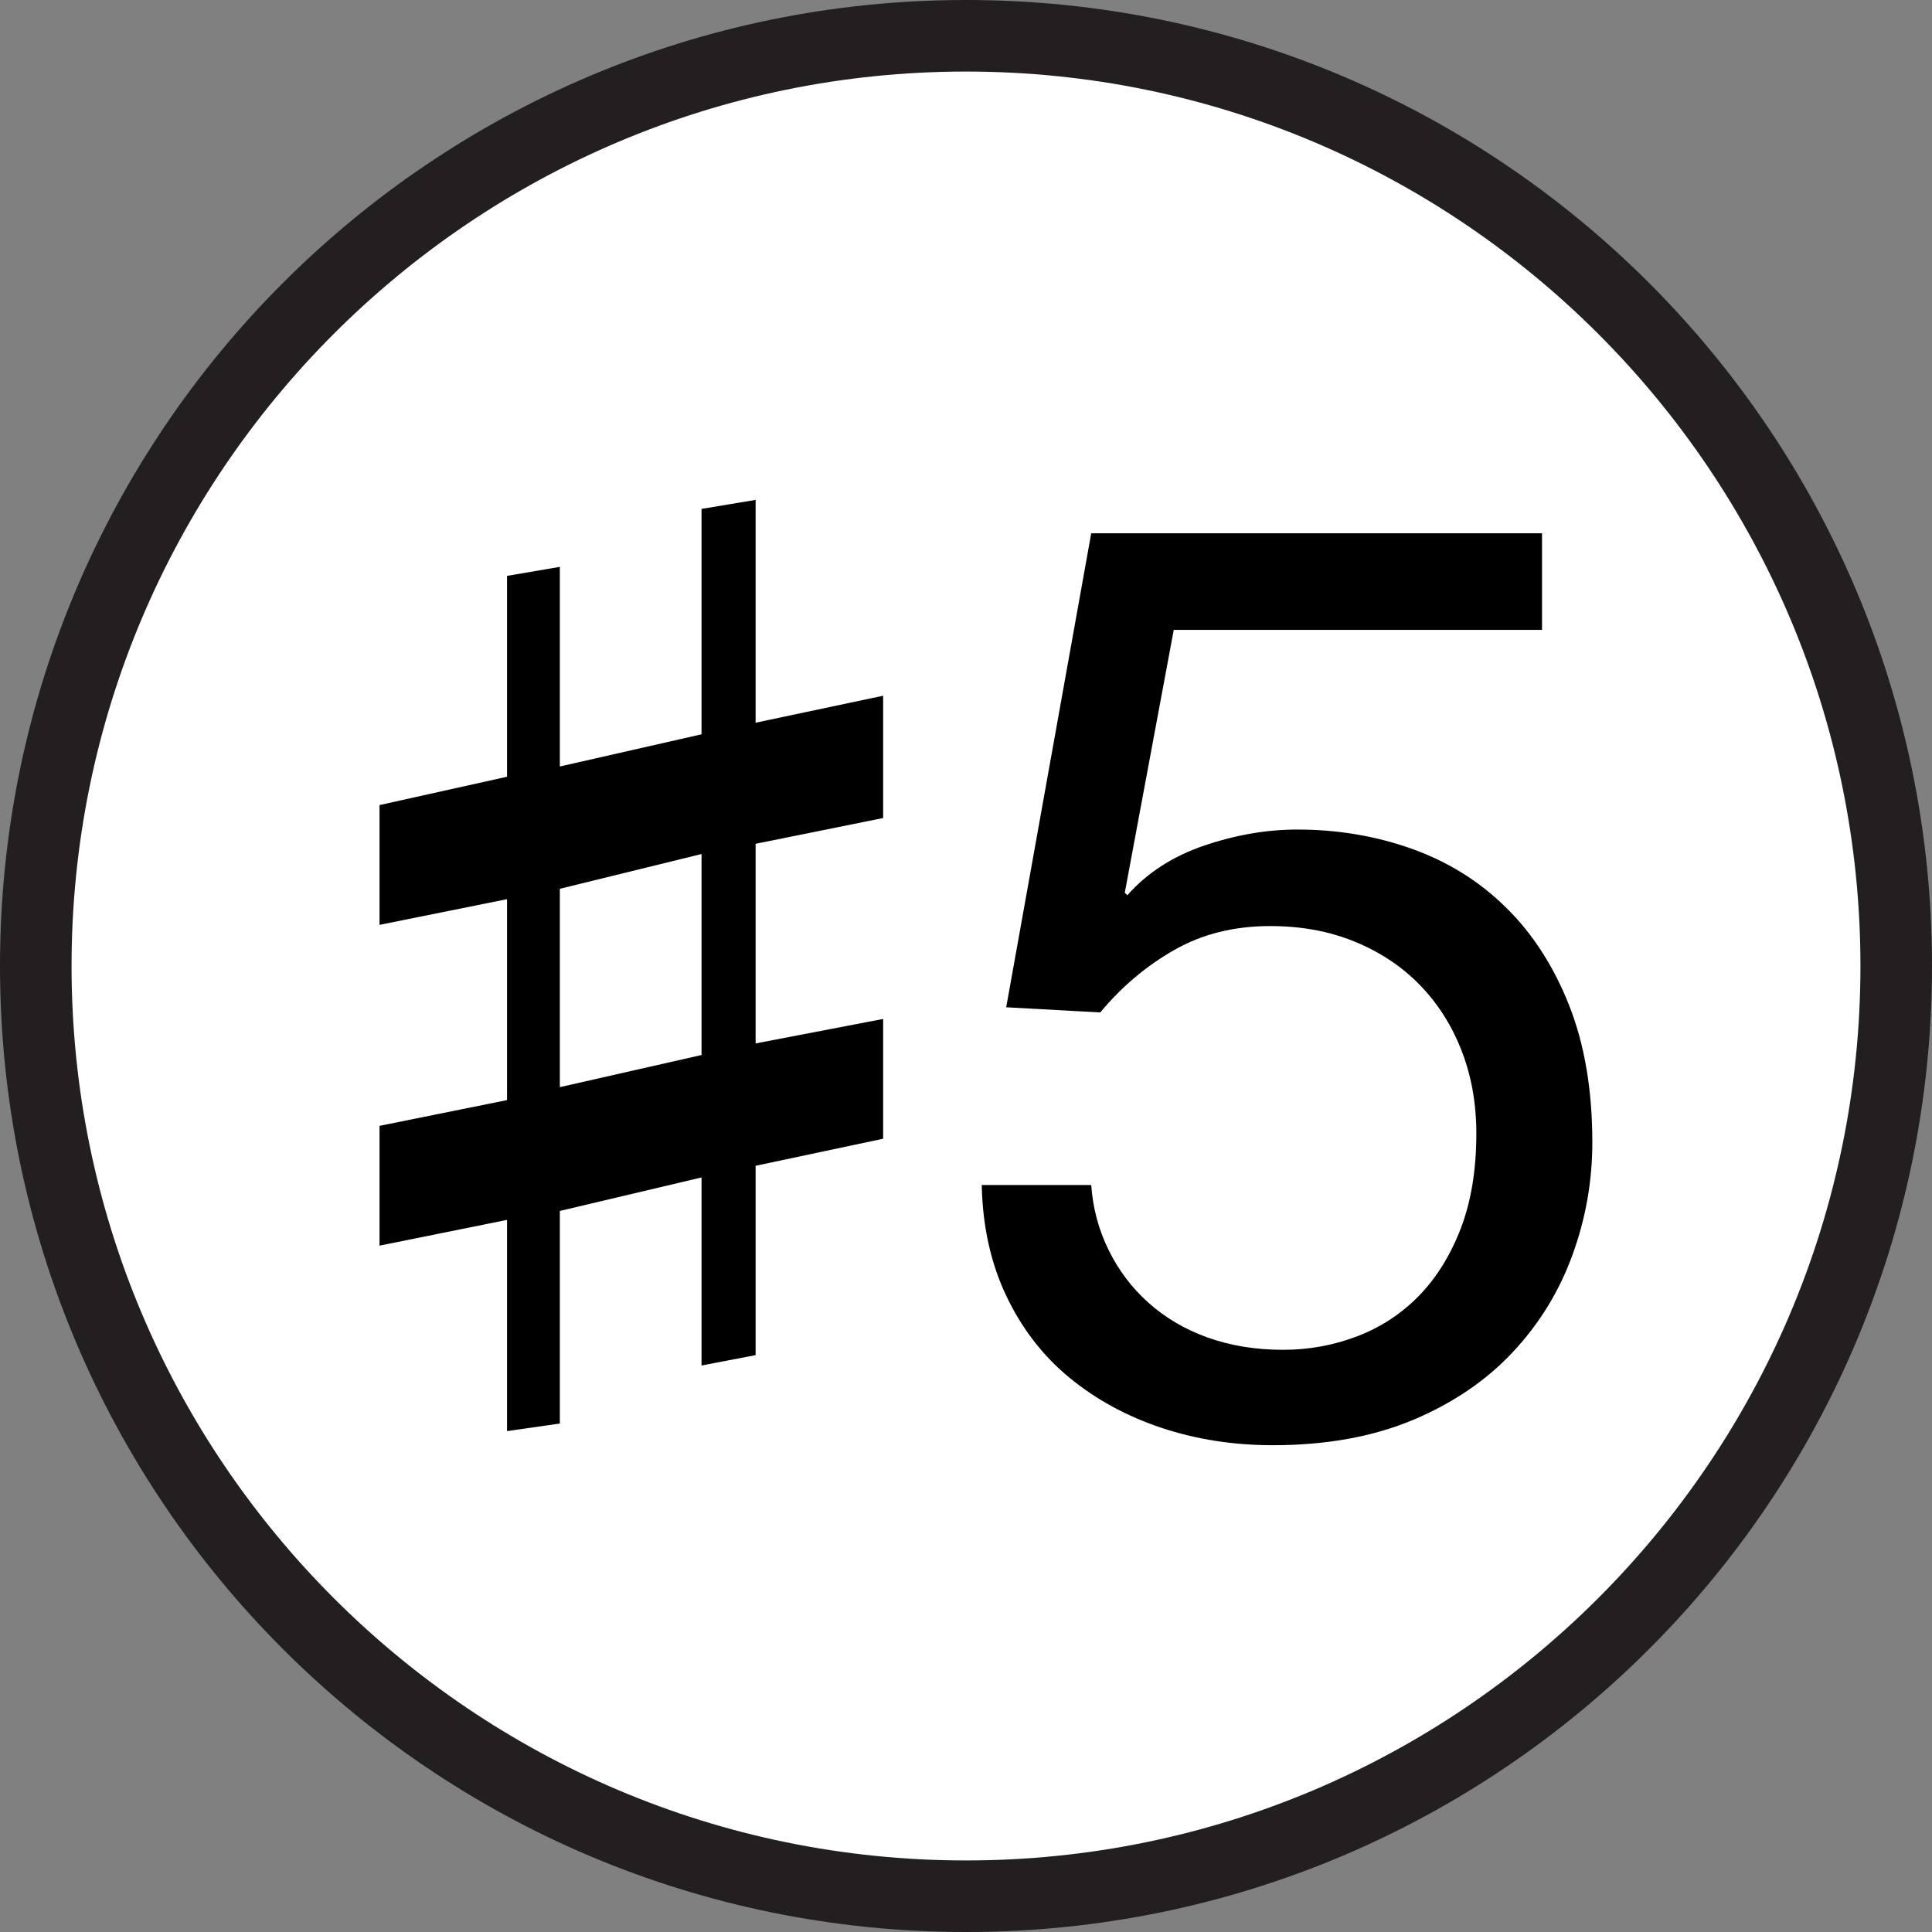
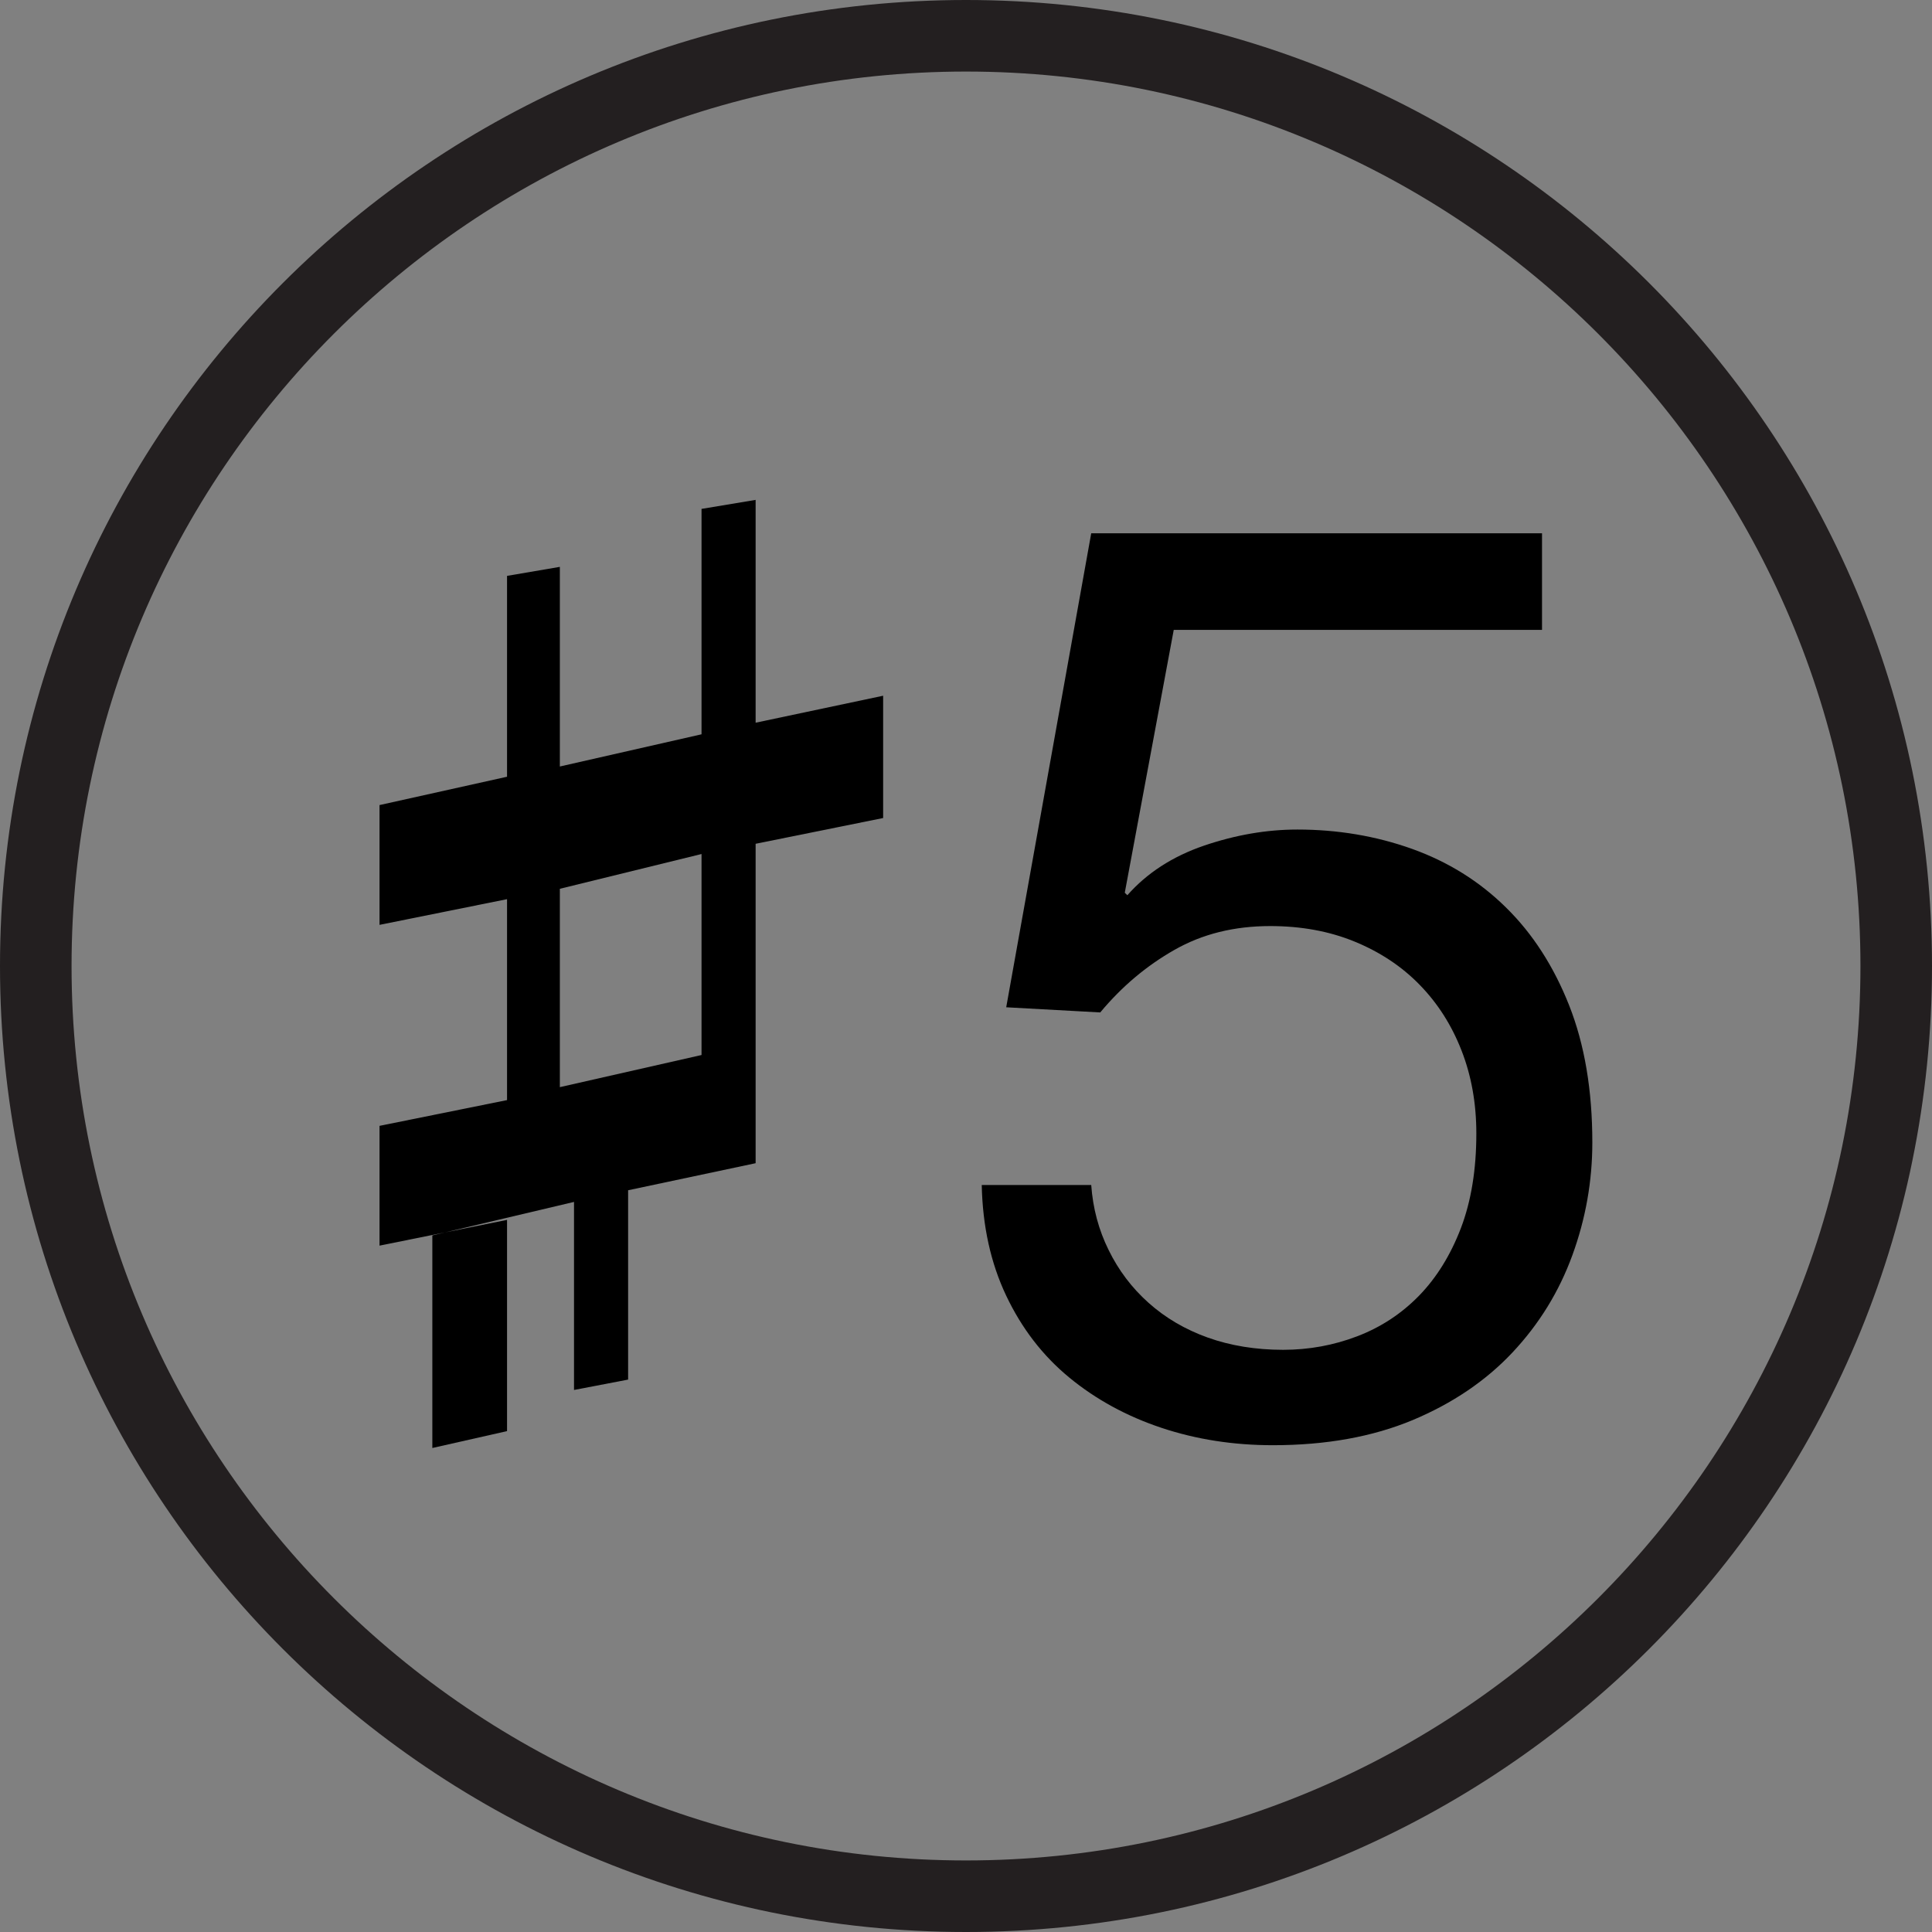
<svg xmlns="http://www.w3.org/2000/svg" version="1.1" baseProfile="tiny" id="Layer_1" x="0px" y="0px" width="27px" height="27px" viewBox="0 0 27 27" overflow="inherit" xml:space="preserve">
  <rect x="0" y="0" width="27" height="27" fill="#808080" stroke="none" />
  <g>
-     <path fill="#FFFFFF" d="M13.5,26.5c-7.168,0-13-5.832-13-13s5.832-13,13-13c7.168,0,13,5.832,13,13S20.668,26.5,13.5,26.5z" />
    <path fill="#231F20" d="M13.5,1C20.393,1,26,6.607,26,13.5S20.393,26,13.5,26S1,20.393,1,13.5S6.607,1,13.5,1 M13.5,0   C6.044,0,0,6.044,0,13.5S6.044,27,13.5,27S27,20.956,27,13.5S20.956,0,13.5,0L13.5,0z" />
  </g>
  <g>
    <g>
-       <path d="M7.086,20v-2.952l-1.782,0.36v-1.674l1.782-0.36v-2.808l-1.782,0.359v-1.674l1.782-0.396V8.048l0.738-0.126v2.79    l1.98-0.45v-3.15l0.756-0.126V10.1l1.782-0.377v1.709l-1.782,0.36v2.79l1.782-0.342v1.674l-1.782,0.378v2.646l-0.756,0.145v-2.628    l-1.98,0.468v2.971L7.086,20z M7.824,15.193l1.98-0.449v-2.809l-1.98,0.486V15.193z" />
+       <path d="M7.086,20v-2.952l-1.782,0.36v-1.674l1.782-0.36v-2.808l-1.782,0.359v-1.674l1.782-0.396V8.048l0.738-0.126v2.79    l1.98-0.45v-3.15l0.756-0.126V10.1l1.782-0.377v1.709l-1.782,0.36v2.79v1.674l-1.782,0.378v2.646l-0.756,0.145v-2.628    l-1.98,0.468v2.971L7.086,20z M7.824,15.193l1.98-0.449v-2.809l-1.98,0.486V15.193z" />
    </g>
    <g>
      <path d="M16.403,8.804l-0.684,3.672l0.036,0.035c0.275-0.312,0.633-0.543,1.071-0.693c0.438-0.149,0.873-0.225,1.305-0.225    c0.563,0,1.098,0.09,1.602,0.27c0.505,0.181,0.942,0.453,1.314,0.82c0.372,0.365,0.666,0.821,0.882,1.367    c0.216,0.547,0.324,1.186,0.324,1.917c0,0.54-0.093,1.065-0.279,1.575c-0.186,0.51-0.465,0.963-0.837,1.359    c-0.372,0.396-0.837,0.711-1.395,0.945c-0.559,0.233-1.209,0.351-1.953,0.351c-0.553,0-1.071-0.081-1.558-0.243    c-0.485-0.162-0.915-0.396-1.287-0.702s-0.665-0.687-0.882-1.144c-0.216-0.455-0.33-0.971-0.342-1.547h1.53    c0.023,0.324,0.104,0.627,0.243,0.908c0.138,0.282,0.323,0.528,0.558,0.738s0.51,0.372,0.828,0.486    c0.317,0.113,0.669,0.171,1.053,0.171c0.36,0,0.705-0.063,1.035-0.189s0.618-0.315,0.864-0.567    c0.245-0.252,0.44-0.566,0.585-0.944c0.144-0.378,0.216-0.819,0.216-1.323c0-0.42-0.069-0.807-0.207-1.16    c-0.138-0.354-0.333-0.66-0.585-0.918c-0.252-0.259-0.556-0.459-0.909-0.604s-0.747-0.217-1.179-0.217    c-0.504,0-0.951,0.111-1.341,0.334c-0.391,0.222-0.735,0.513-1.035,0.873l-1.314-0.072l1.188-6.624h6.3v1.35H16.403z" />
    </g>
  </g>
</svg>